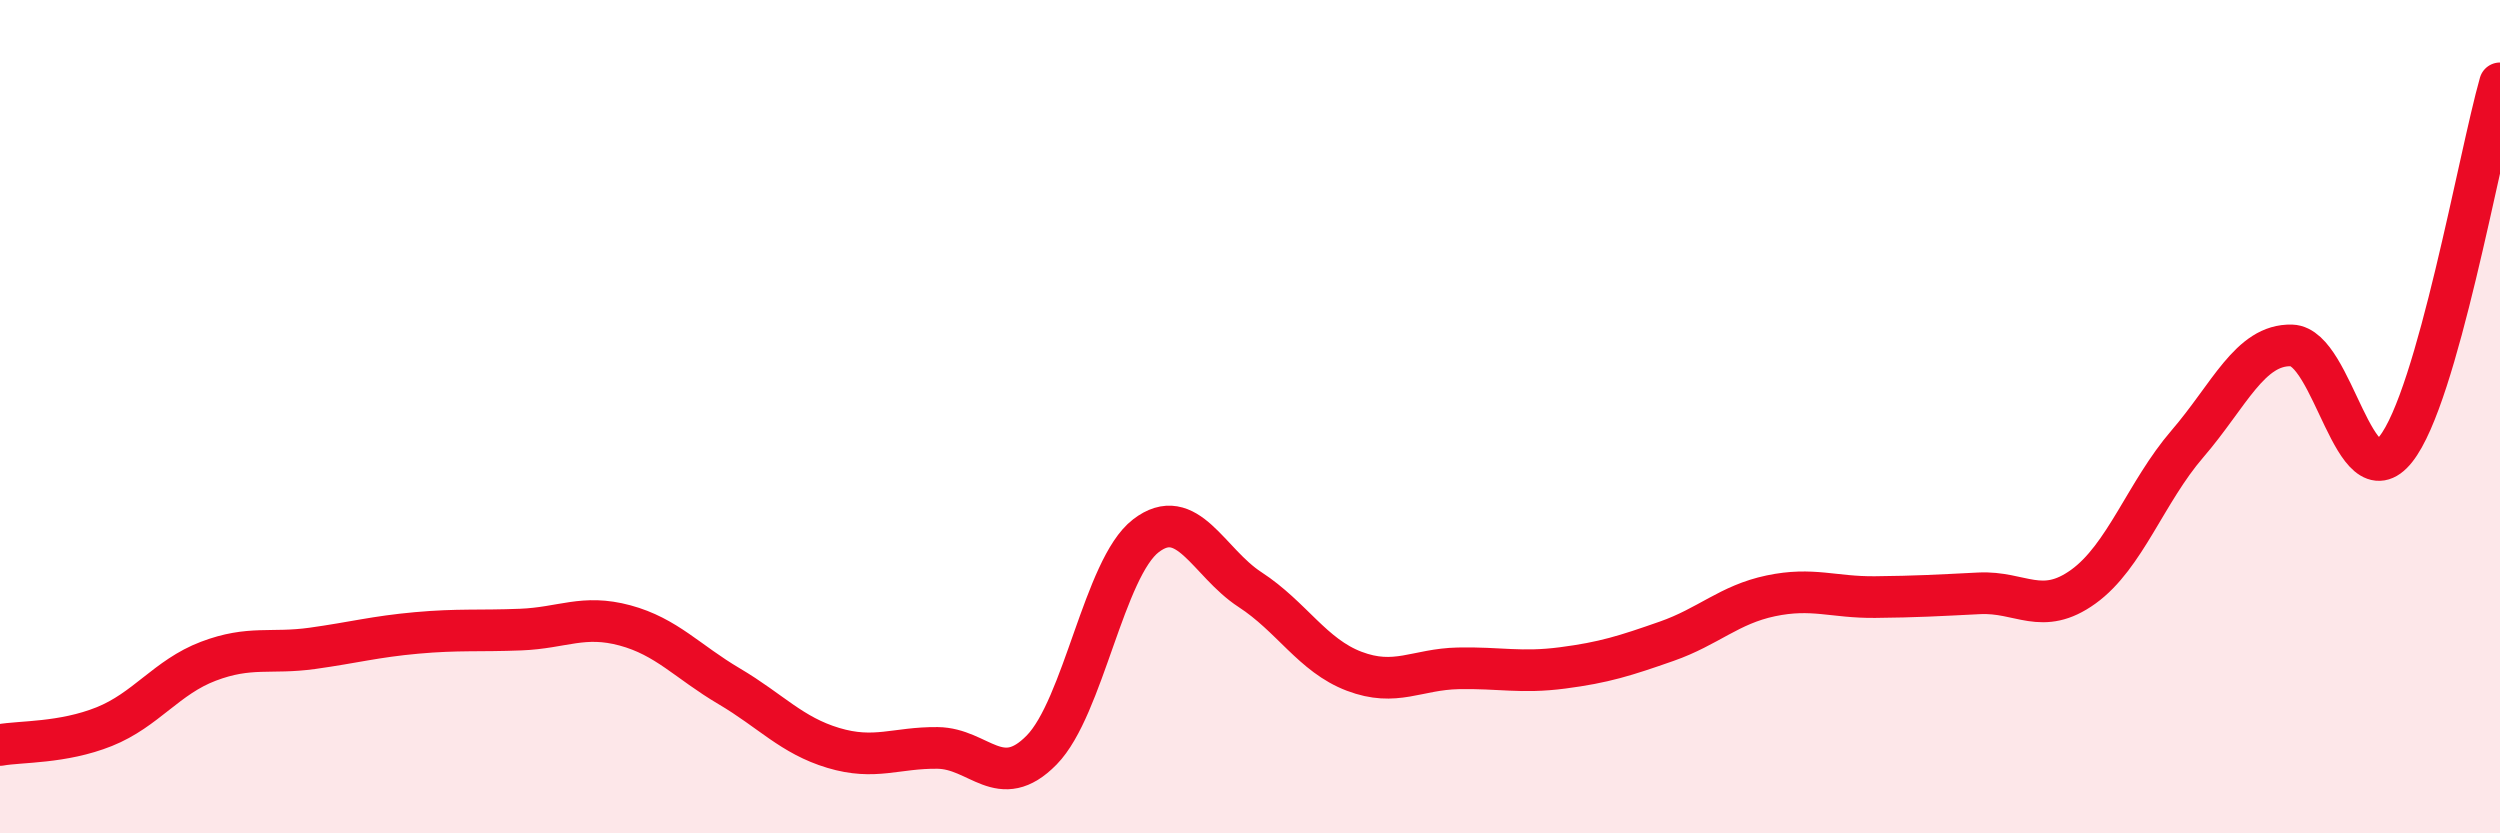
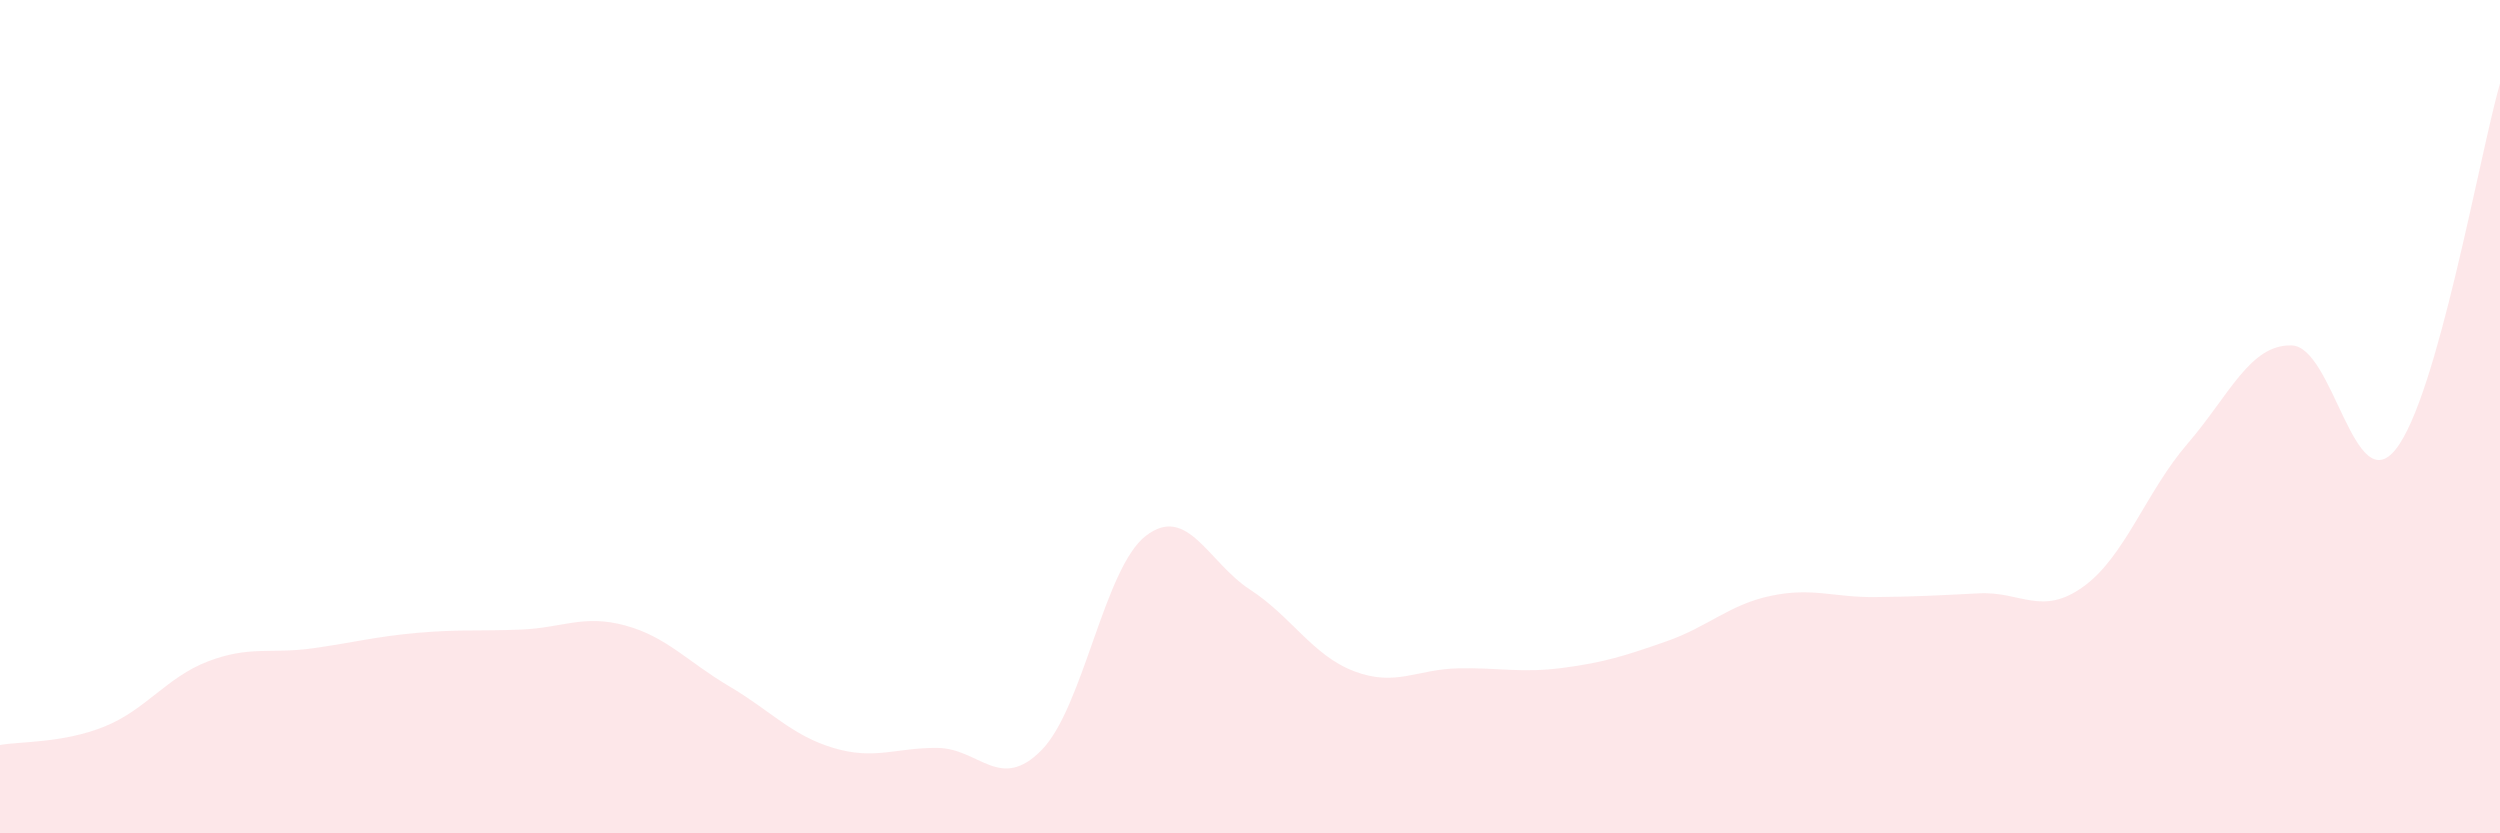
<svg xmlns="http://www.w3.org/2000/svg" width="60" height="20" viewBox="0 0 60 20">
  <path d="M 0,17.88 C 0.5,17.79 1.5,17.84 2.5,17.44 C 3.5,17.04 4,16.25 5,15.87 C 6,15.49 6.5,15.7 7.5,15.56 C 8.5,15.42 9,15.28 10,15.19 C 11,15.1 11.5,15.15 12.5,15.11 C 13.5,15.07 14,14.74 15,15.01 C 16,15.28 16.5,15.88 17.5,16.47 C 18.5,17.06 19,17.65 20,17.95 C 21,18.25 21.5,17.94 22.5,17.95 C 23.5,17.96 24,19.02 25,18 C 26,16.98 26.5,13.63 27.5,12.86 C 28.5,12.09 29,13.5 30,14.15 C 31,14.8 31.5,15.73 32.5,16.11 C 33.5,16.49 34,16.06 35,16.04 C 36,16.02 36.5,16.16 37.5,16.03 C 38.5,15.9 39,15.74 40,15.39 C 41,15.04 41.5,14.51 42.5,14.3 C 43.5,14.09 44,14.34 45,14.33 C 46,14.32 46.5,14.29 47.5,14.24 C 48.5,14.19 49,14.8 50,14.08 C 51,13.36 51.5,11.81 52.5,10.65 C 53.5,9.49 54,8.26 55,8.29 C 56,8.32 56.5,12.04 57.5,10.78 C 58.5,9.52 59.5,3.76 60,2L60 20L0 20Z" fill="#EB0A25" opacity="0.1" stroke-linecap="round" stroke-linejoin="round" />
-   <path d="M 0,17.88 C 0.5,17.79 1.5,17.84 2.5,17.44 C 3.5,17.04 4,16.25 5,15.87 C 6,15.49 6.5,15.7 7.5,15.56 C 8.5,15.42 9,15.28 10,15.19 C 11,15.1 11.5,15.15 12.5,15.11 C 13.5,15.07 14,14.74 15,15.01 C 16,15.28 16.5,15.88 17.5,16.47 C 18.5,17.06 19,17.65 20,17.95 C 21,18.25 21.5,17.94 22.5,17.95 C 23.5,17.96 24,19.02 25,18 C 26,16.98 26.5,13.63 27.5,12.86 C 28.5,12.09 29,13.5 30,14.15 C 31,14.8 31.5,15.73 32.5,16.11 C 33.5,16.49 34,16.06 35,16.04 C 36,16.02 36.5,16.16 37.5,16.03 C 38.5,15.9 39,15.74 40,15.39 C 41,15.04 41.5,14.51 42.5,14.3 C 43.5,14.09 44,14.34 45,14.33 C 46,14.32 46.5,14.29 47.5,14.24 C 48.5,14.19 49,14.8 50,14.08 C 51,13.36 51.5,11.81 52.5,10.65 C 53.5,9.49 54,8.26 55,8.29 C 56,8.32 56.5,12.04 57.5,10.78 C 58.5,9.52 59.5,3.76 60,2" stroke="#EB0A25" stroke-width="1" fill="none" stroke-linecap="round" stroke-linejoin="round" />
</svg>